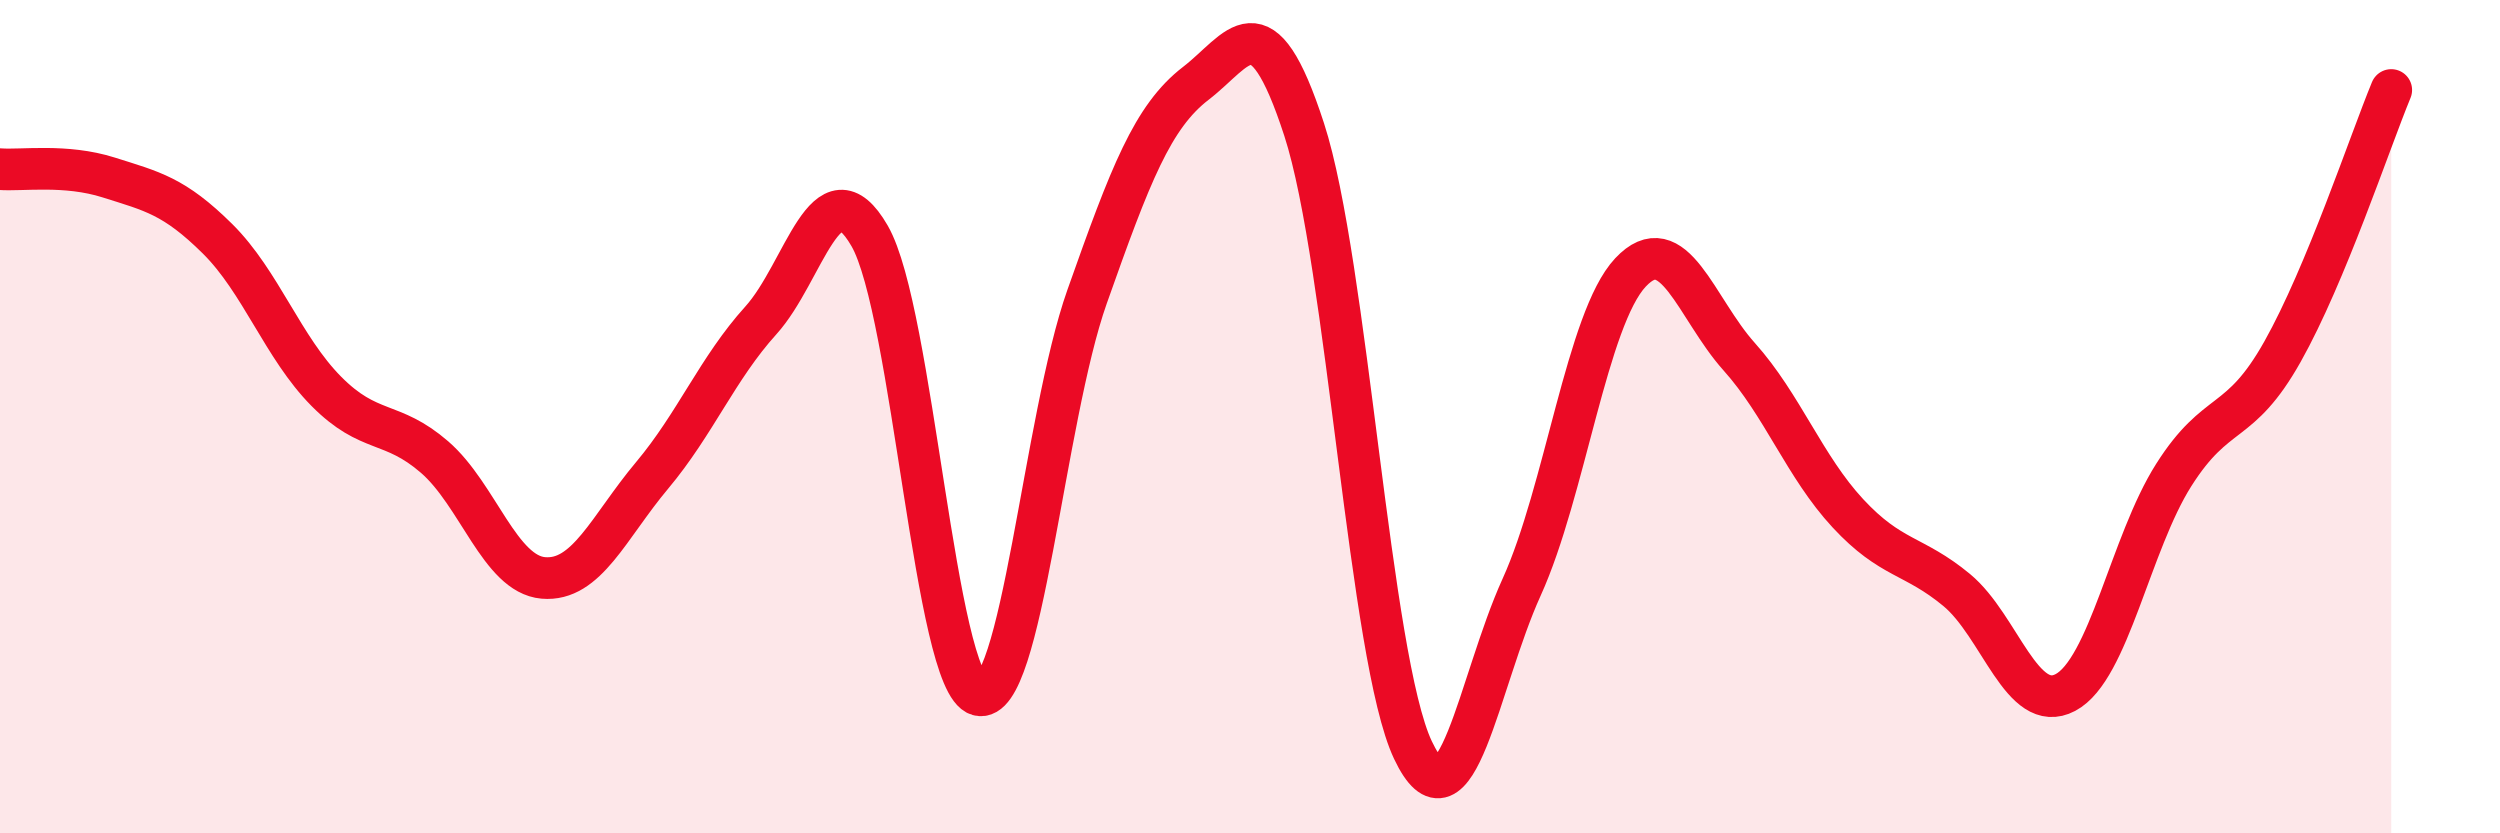
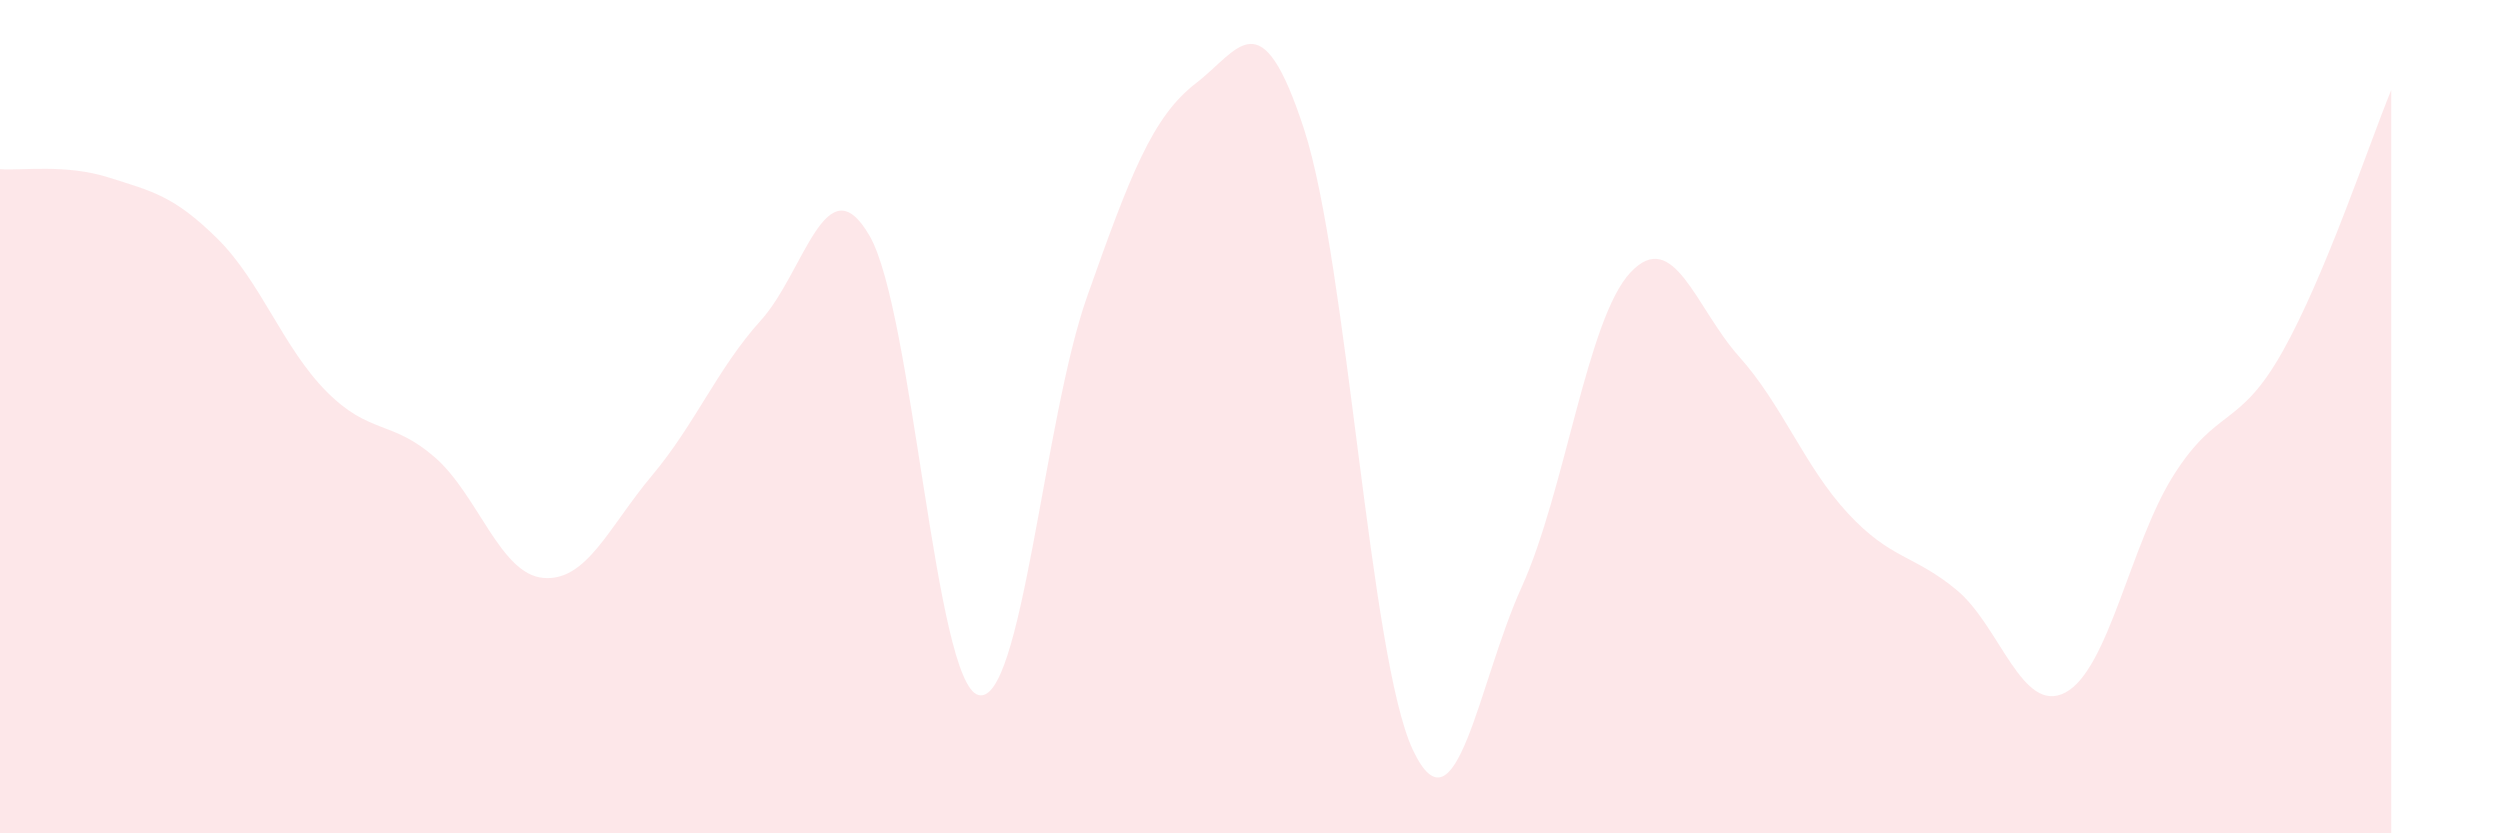
<svg xmlns="http://www.w3.org/2000/svg" width="60" height="20" viewBox="0 0 60 20">
  <path d="M 0,4.06 C 0.52,4.1 1.57,3.93 2.61,4.26 C 3.65,4.59 4.18,4.7 5.22,5.73 C 6.26,6.76 6.79,8.34 7.83,9.39 C 8.87,10.44 9.39,10.07 10.43,10.97 C 11.47,11.87 12,13.78 13.04,13.87 C 14.08,13.96 14.61,12.65 15.65,11.41 C 16.69,10.17 17.22,8.84 18.26,7.69 C 19.3,6.54 19.83,3.86 20.87,5.66 C 21.91,7.46 22.44,16.39 23.48,16.68 C 24.52,16.97 25.05,10.06 26.09,7.12 C 27.13,4.18 27.66,2.8 28.7,2 C 29.74,1.2 30.26,-0.09 31.3,3.11 C 32.34,6.31 32.87,15.8 33.91,18 C 34.95,20.2 35.48,16.38 36.52,14.09 C 37.56,11.8 38.09,7.65 39.13,6.54 C 40.17,5.43 40.7,7.4 41.74,8.56 C 42.78,9.72 43.31,11.2 44.35,12.32 C 45.39,13.44 45.92,13.3 46.96,14.16 C 48,15.02 48.53,17.17 49.57,16.62 C 50.61,16.07 51.13,13.04 52.17,11.4 C 53.21,9.76 53.74,10.29 54.78,8.44 C 55.82,6.59 56.87,3.42 57.39,2.16L57.39 20L0 20Z" fill="#EB0A25" opacity="0.1" stroke-linecap="round" stroke-linejoin="round" />
-   <path d="M 0,4.06 C 0.52,4.1 1.57,3.93 2.61,4.26 C 3.65,4.59 4.18,4.7 5.22,5.73 C 6.26,6.76 6.79,8.34 7.83,9.39 C 8.87,10.44 9.39,10.07 10.43,10.97 C 11.47,11.87 12,13.78 13.04,13.87 C 14.08,13.96 14.61,12.65 15.65,11.41 C 16.69,10.17 17.22,8.84 18.26,7.69 C 19.3,6.54 19.83,3.86 20.87,5.66 C 21.91,7.46 22.44,16.39 23.48,16.68 C 24.52,16.97 25.05,10.06 26.09,7.12 C 27.13,4.18 27.66,2.8 28.7,2 C 29.74,1.2 30.26,-0.09 31.3,3.11 C 32.34,6.31 32.87,15.8 33.91,18 C 34.95,20.2 35.48,16.38 36.52,14.09 C 37.56,11.8 38.09,7.65 39.13,6.54 C 40.17,5.43 40.7,7.4 41.74,8.56 C 42.78,9.72 43.31,11.2 44.35,12.32 C 45.39,13.44 45.92,13.3 46.96,14.16 C 48,15.02 48.53,17.17 49.57,16.62 C 50.61,16.07 51.13,13.04 52.17,11.4 C 53.21,9.76 53.74,10.29 54.78,8.44 C 55.82,6.59 56.87,3.42 57.39,2.16" stroke="#EB0A25" stroke-width="1" fill="none" stroke-linecap="round" stroke-linejoin="round" />
</svg>